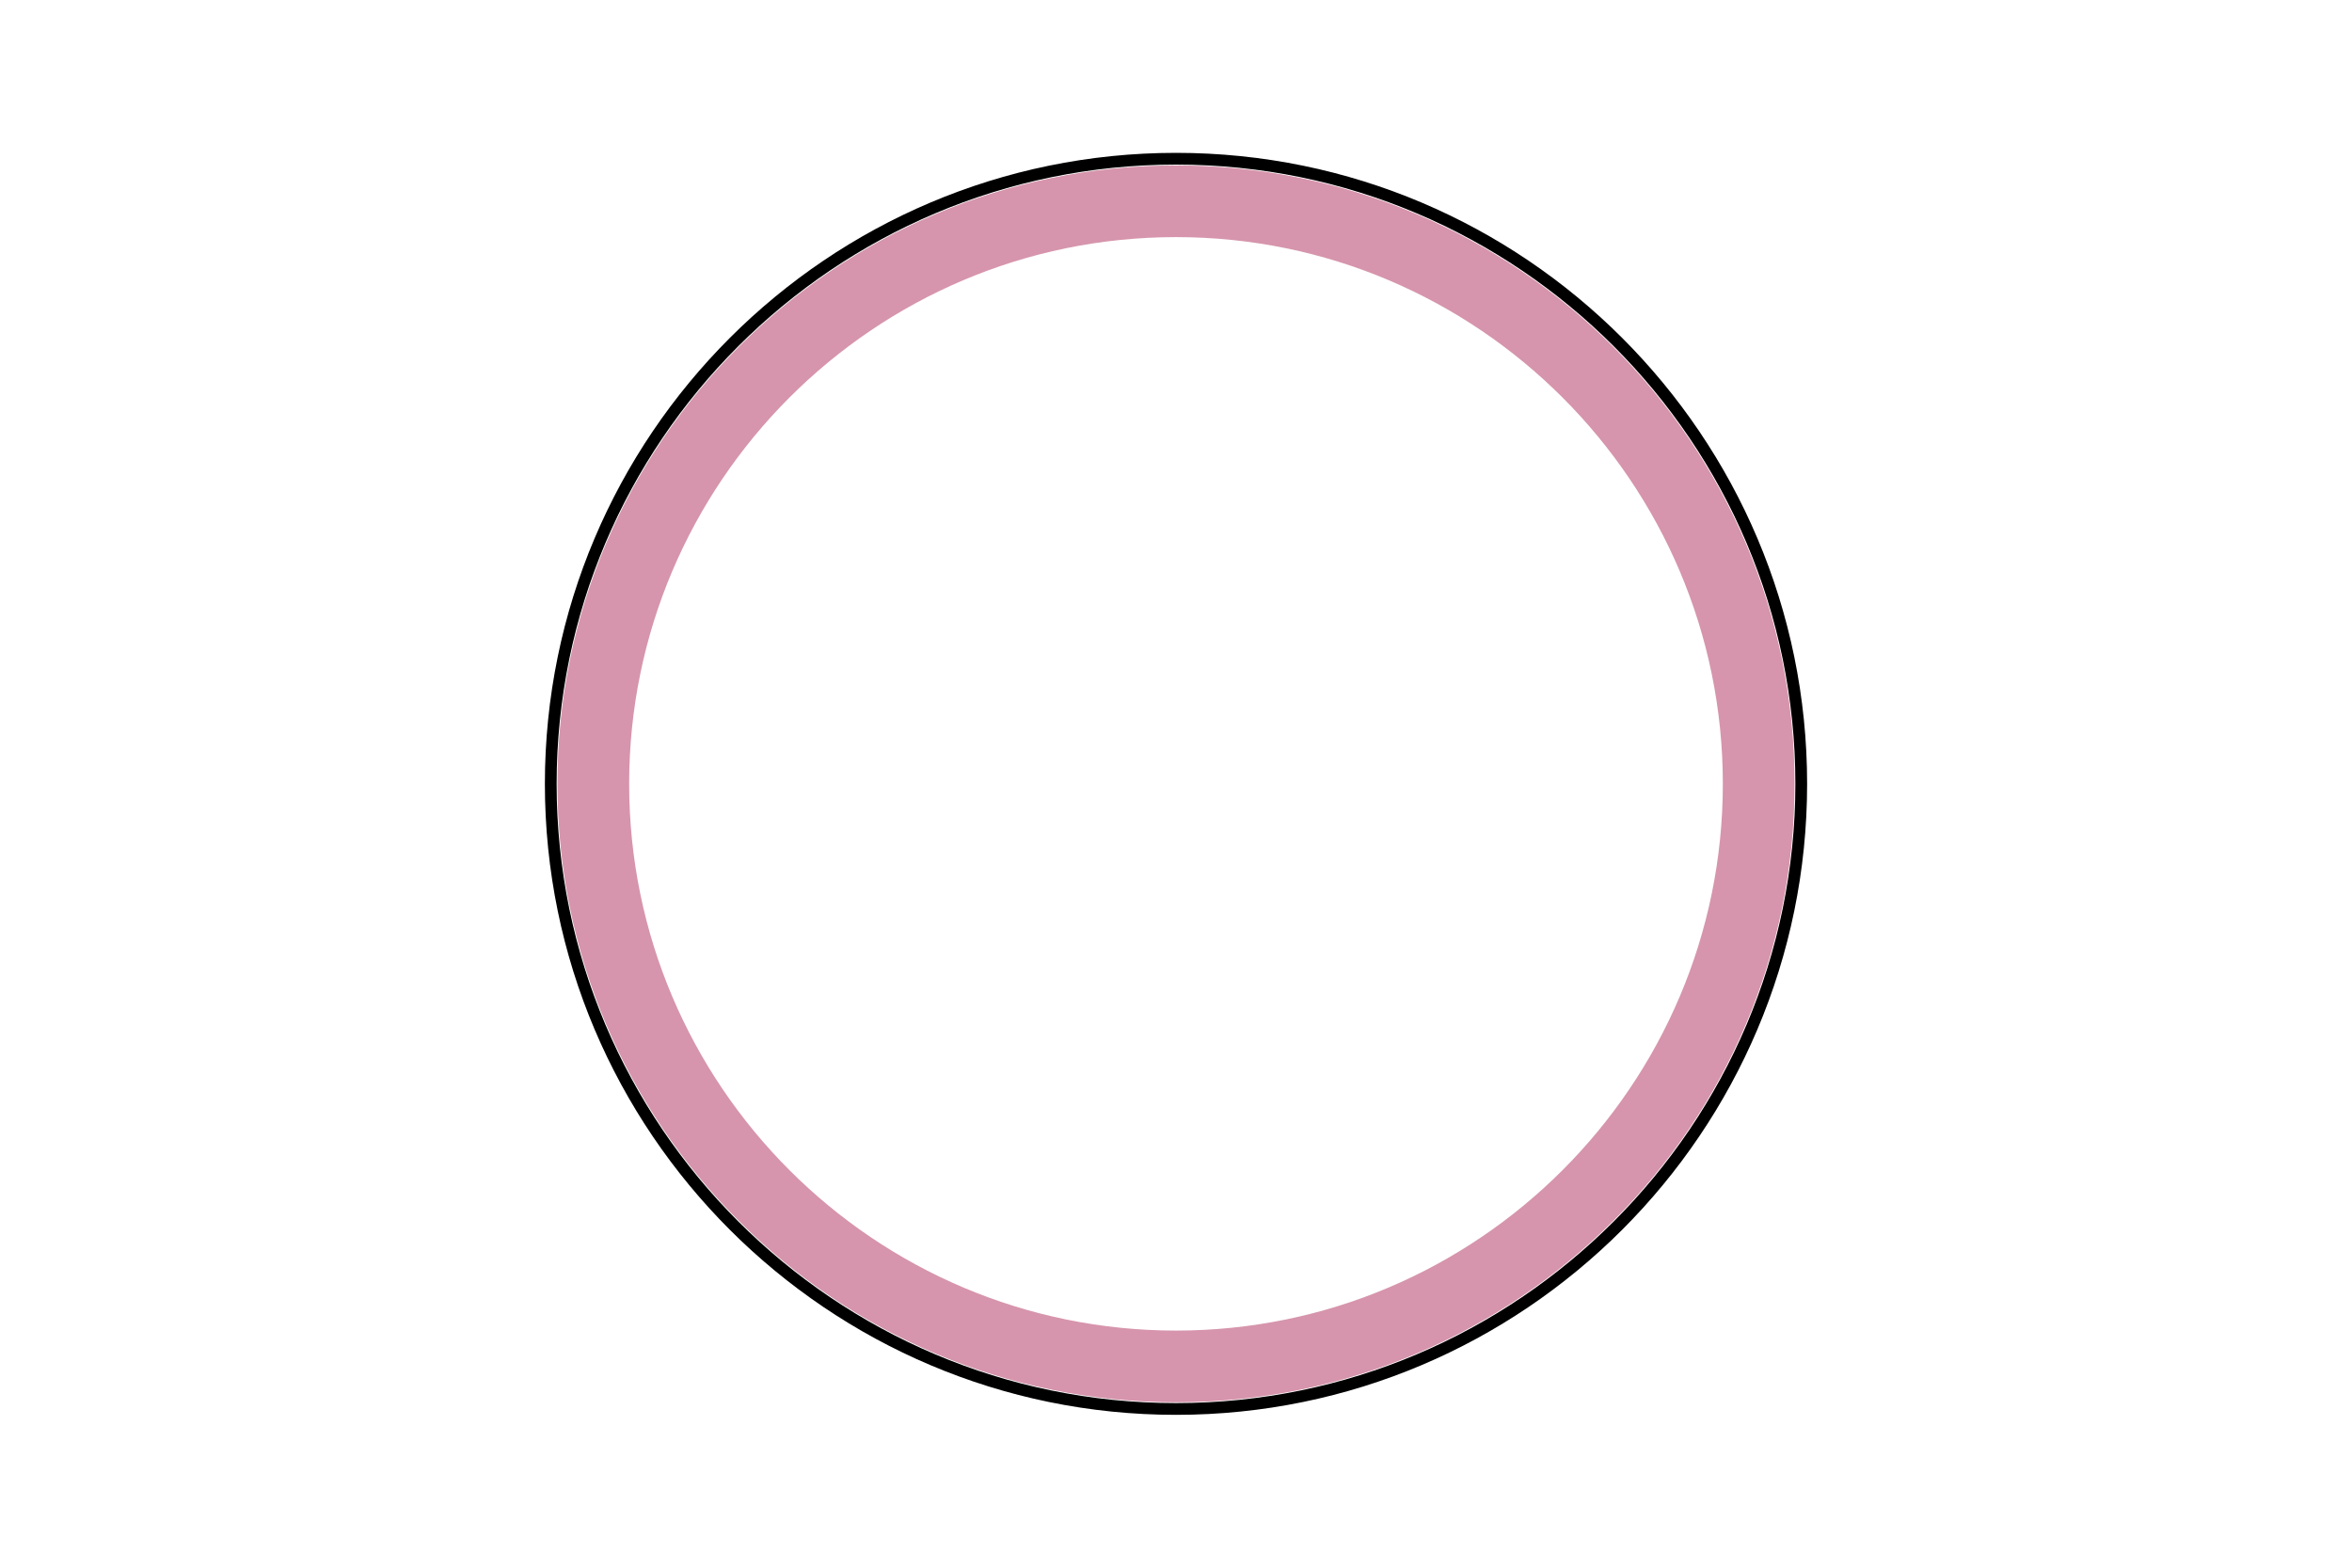
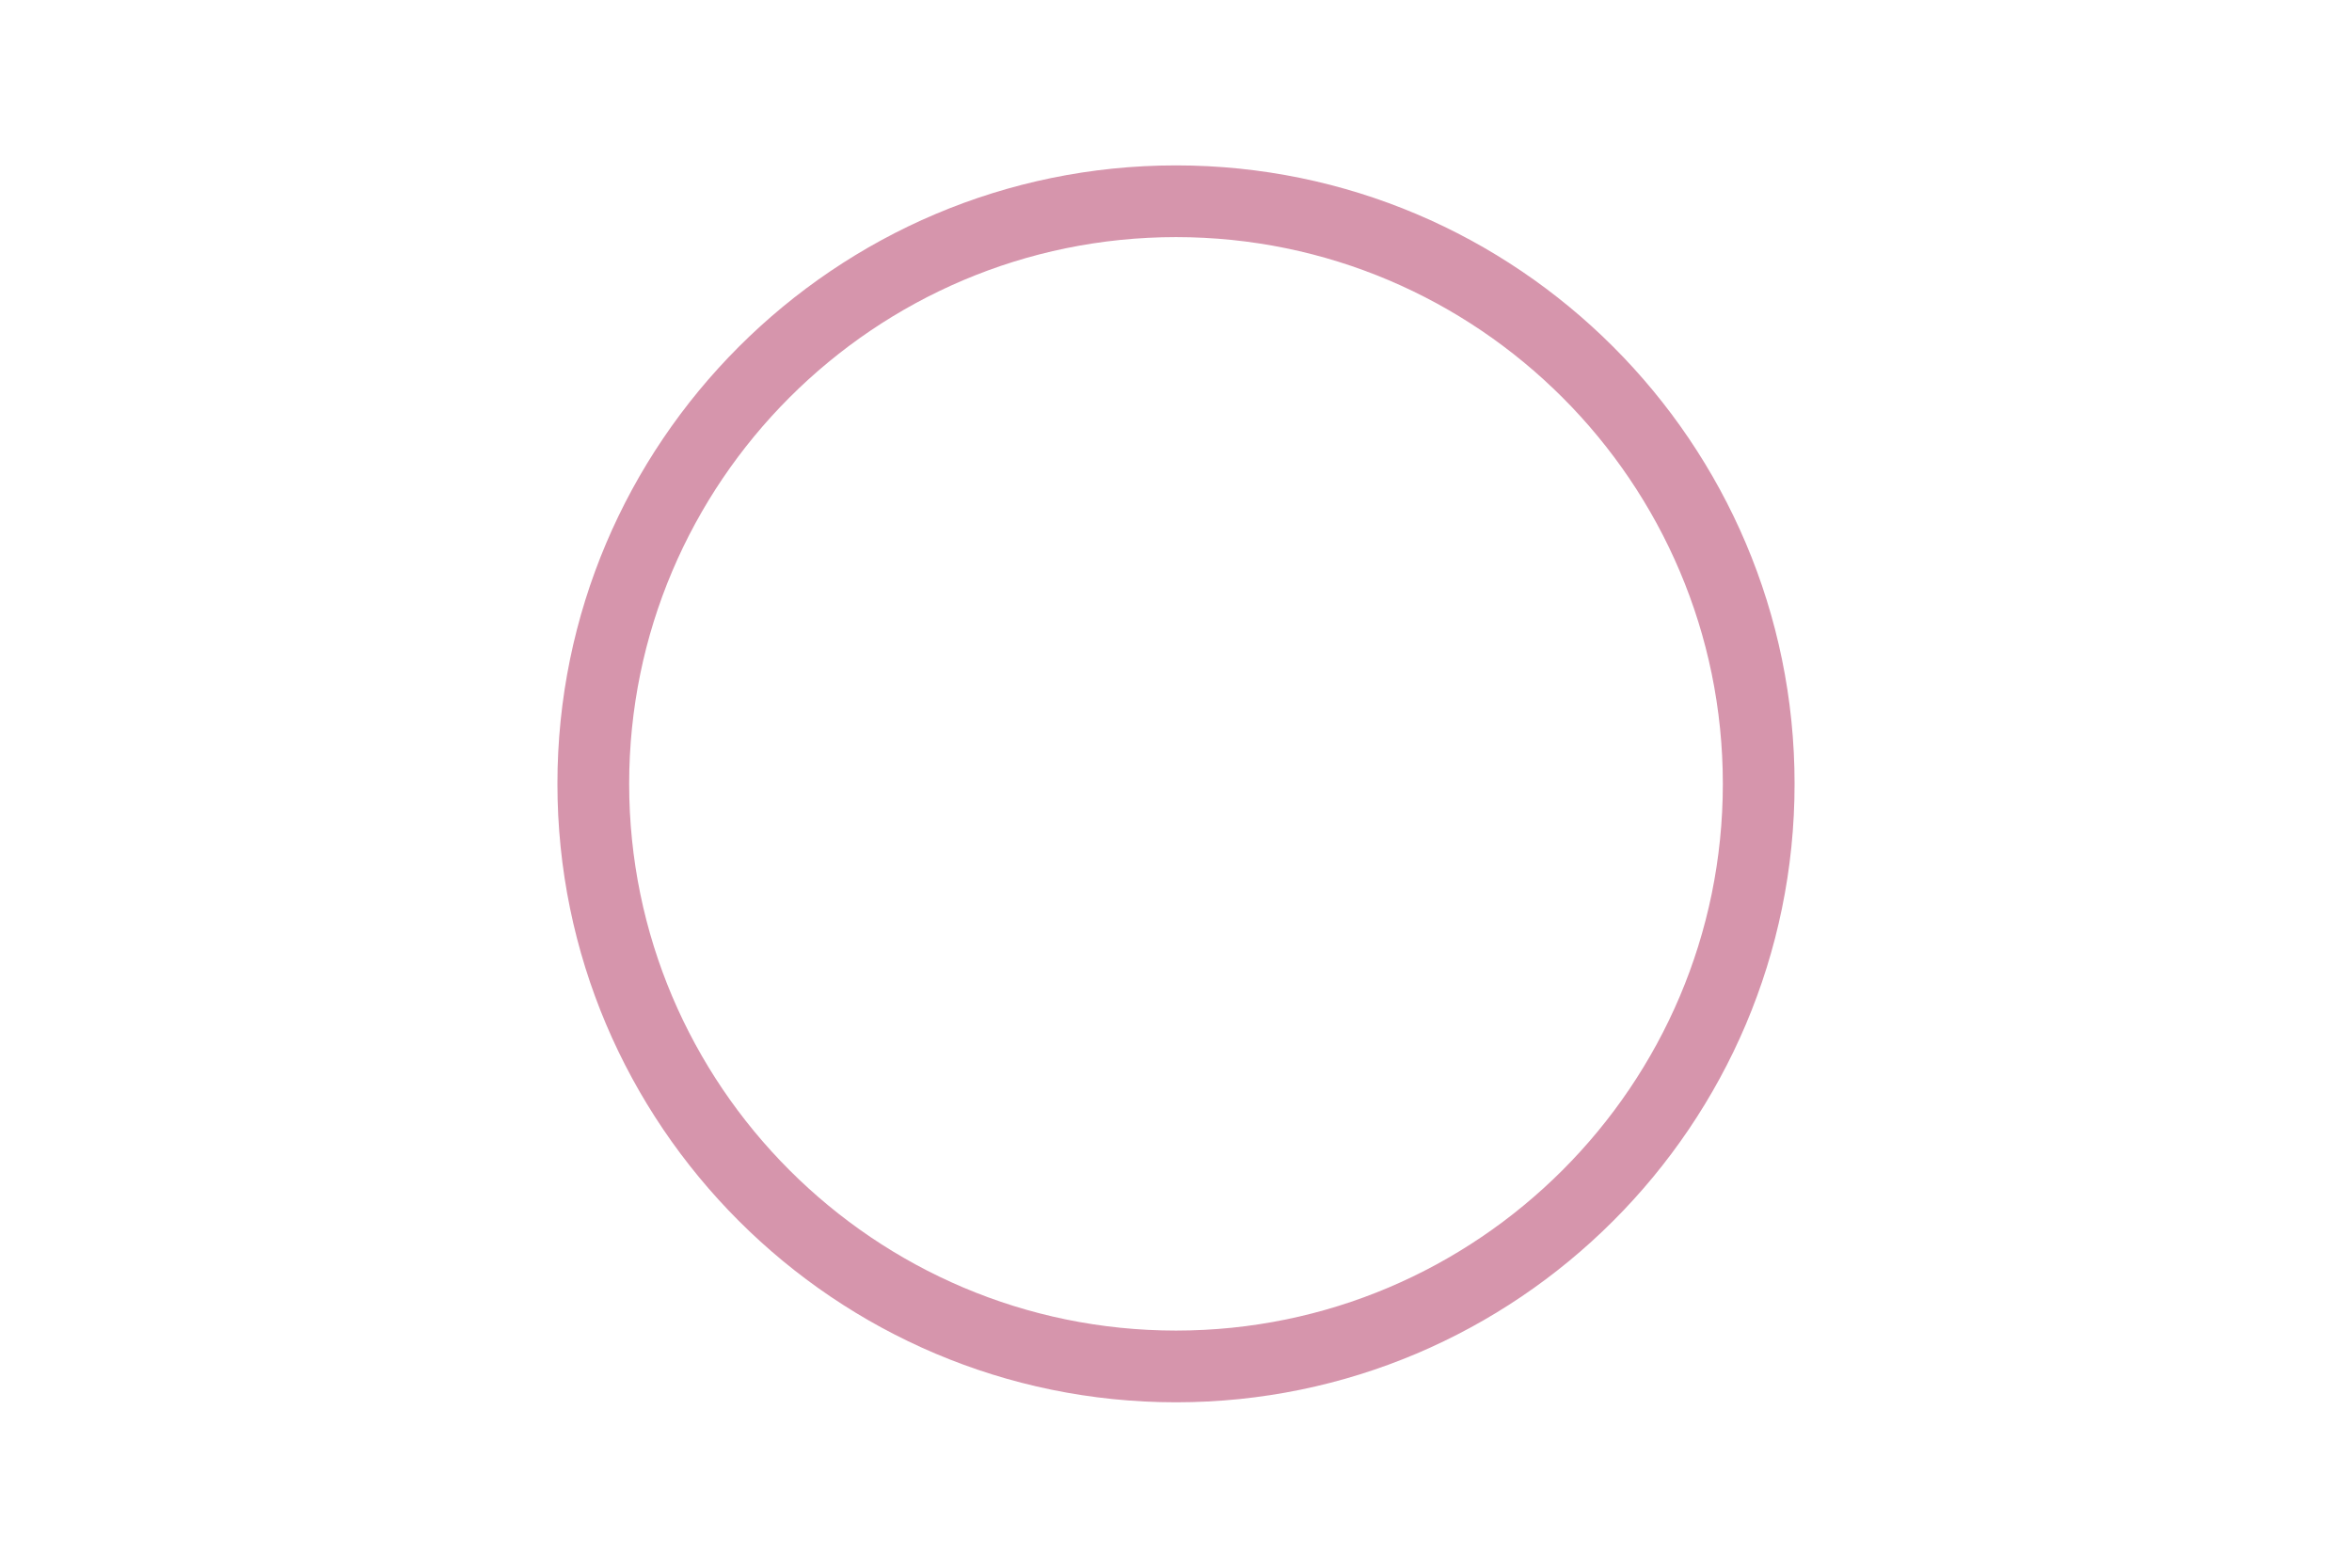
<svg xmlns="http://www.w3.org/2000/svg" version="1.1" id="Ebene_1" x="0px" y="0px" viewBox="0 0 600 400" style="enable-background:new 0 0 600 400;" xml:space="preserve">
  <style type="text/css">
	.st0{opacity:0.46;}
	.st1{fill:#A6174B;}
	.st2{fill:#8ABF88;}
</style>
  <g>
    <g>
-       <path d="M300,361c-88.8,0-161-72.2-161-161S211.2,39,300,39s161,72.2,161,161S388.8,361,300,361z M300,42    c-87.1,0-158,70.9-158,158s70.9,158,158,158s158-70.9,158-158S387.1,42,300,42z" />
-     </g>
+       </g>
    <g class="st0">
      <path class="st1" d="M300,357.8c-87,0-157.8-70.8-157.8-157.8S213,42.2,300,42.2S457.8,113,457.8,200S387,357.8,300,357.8z     M300,60.5c-76.9,0-139.5,62.6-139.5,139.5S223.1,339.5,300,339.5S439.5,276.9,439.5,200S376.9,60.5,300,60.5z" />
    </g>
  </g>
</svg>